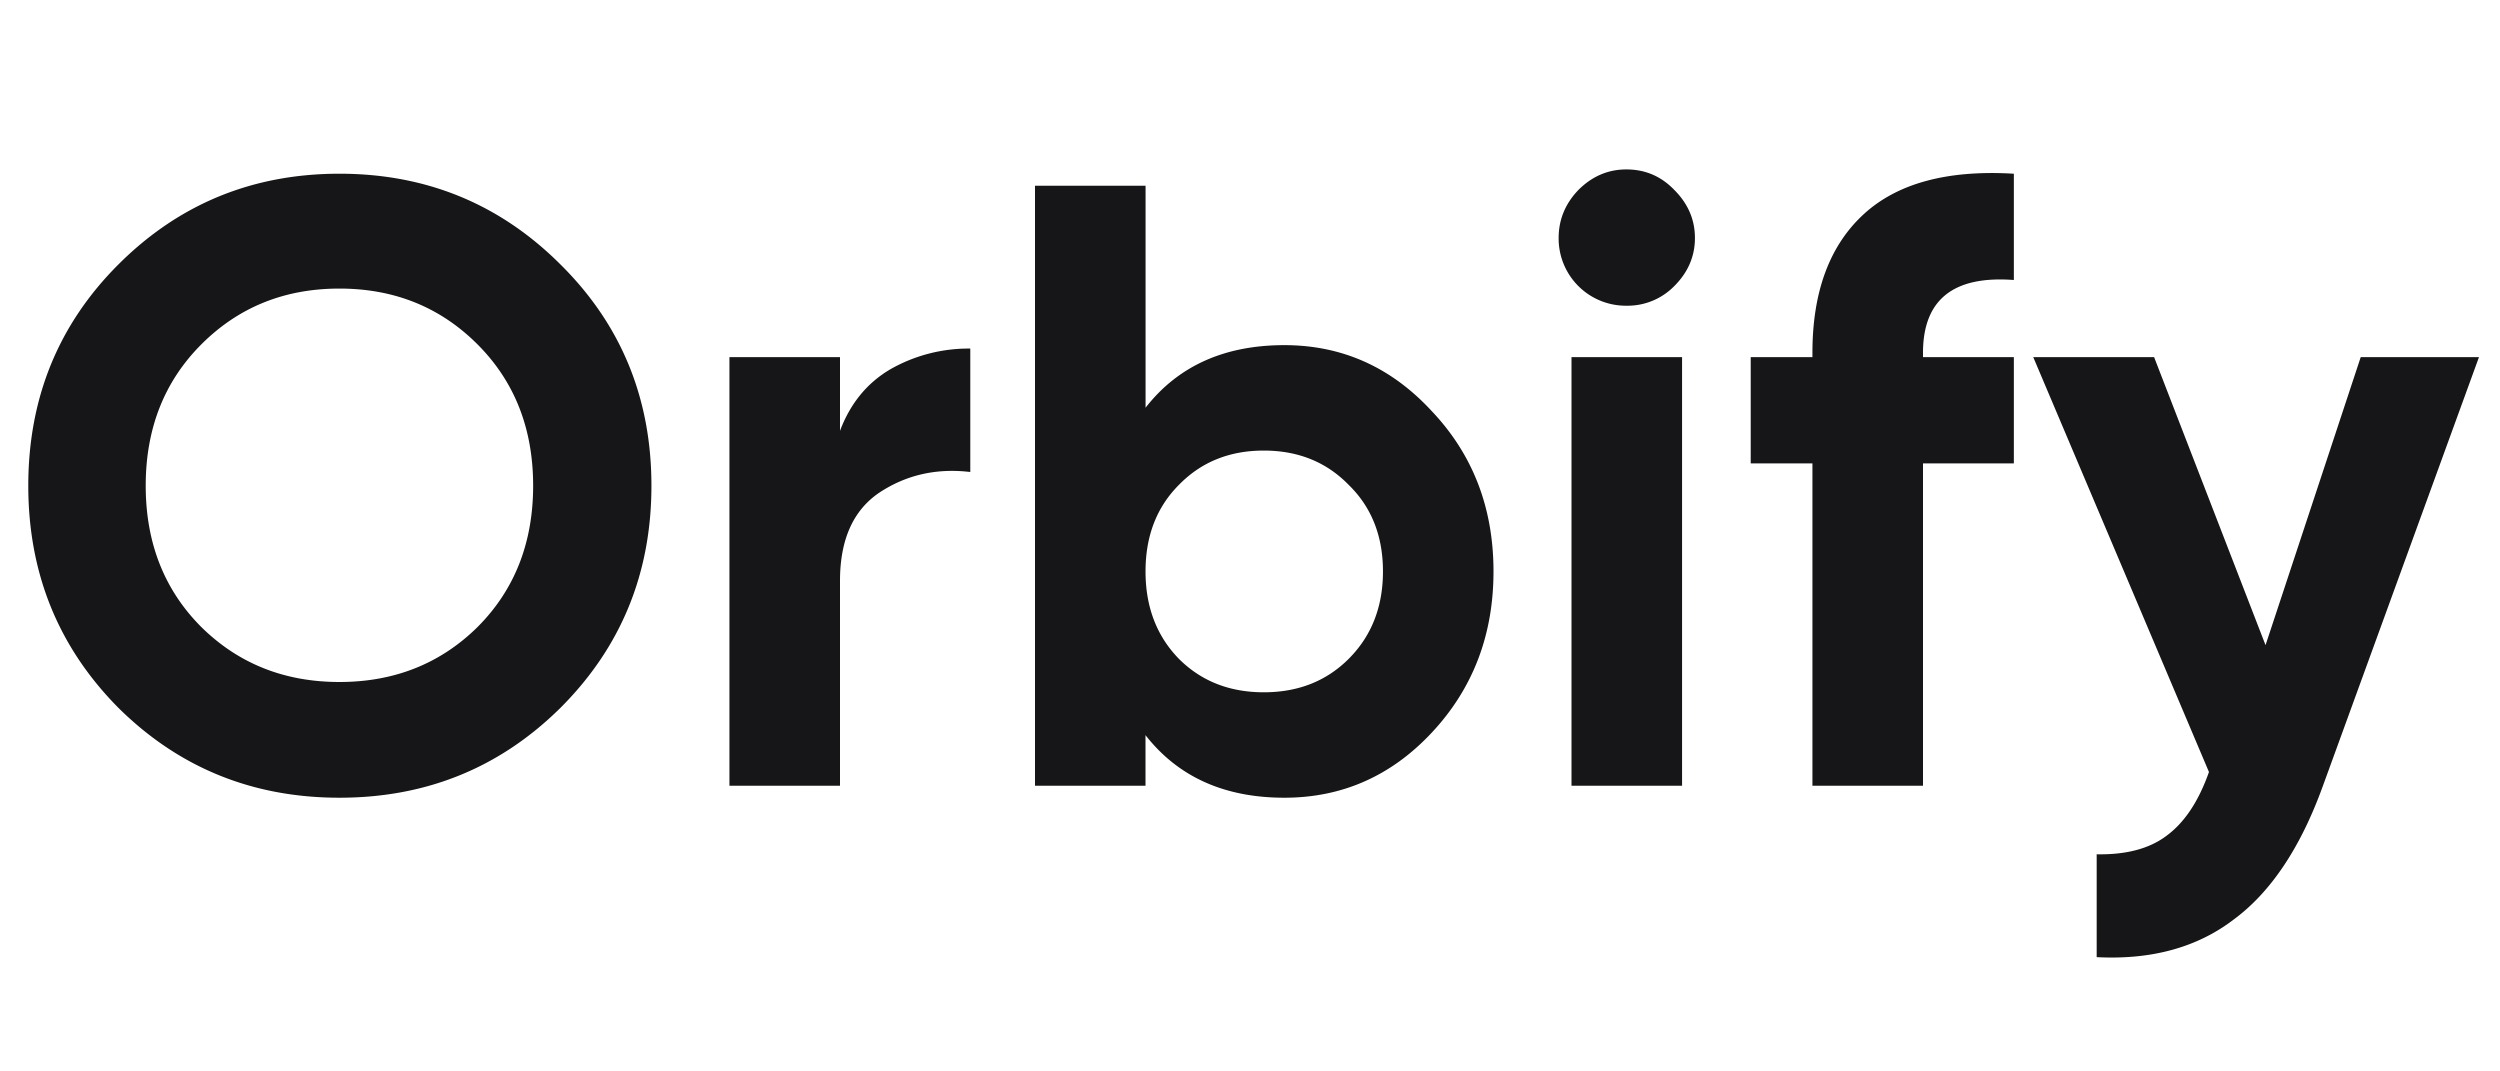
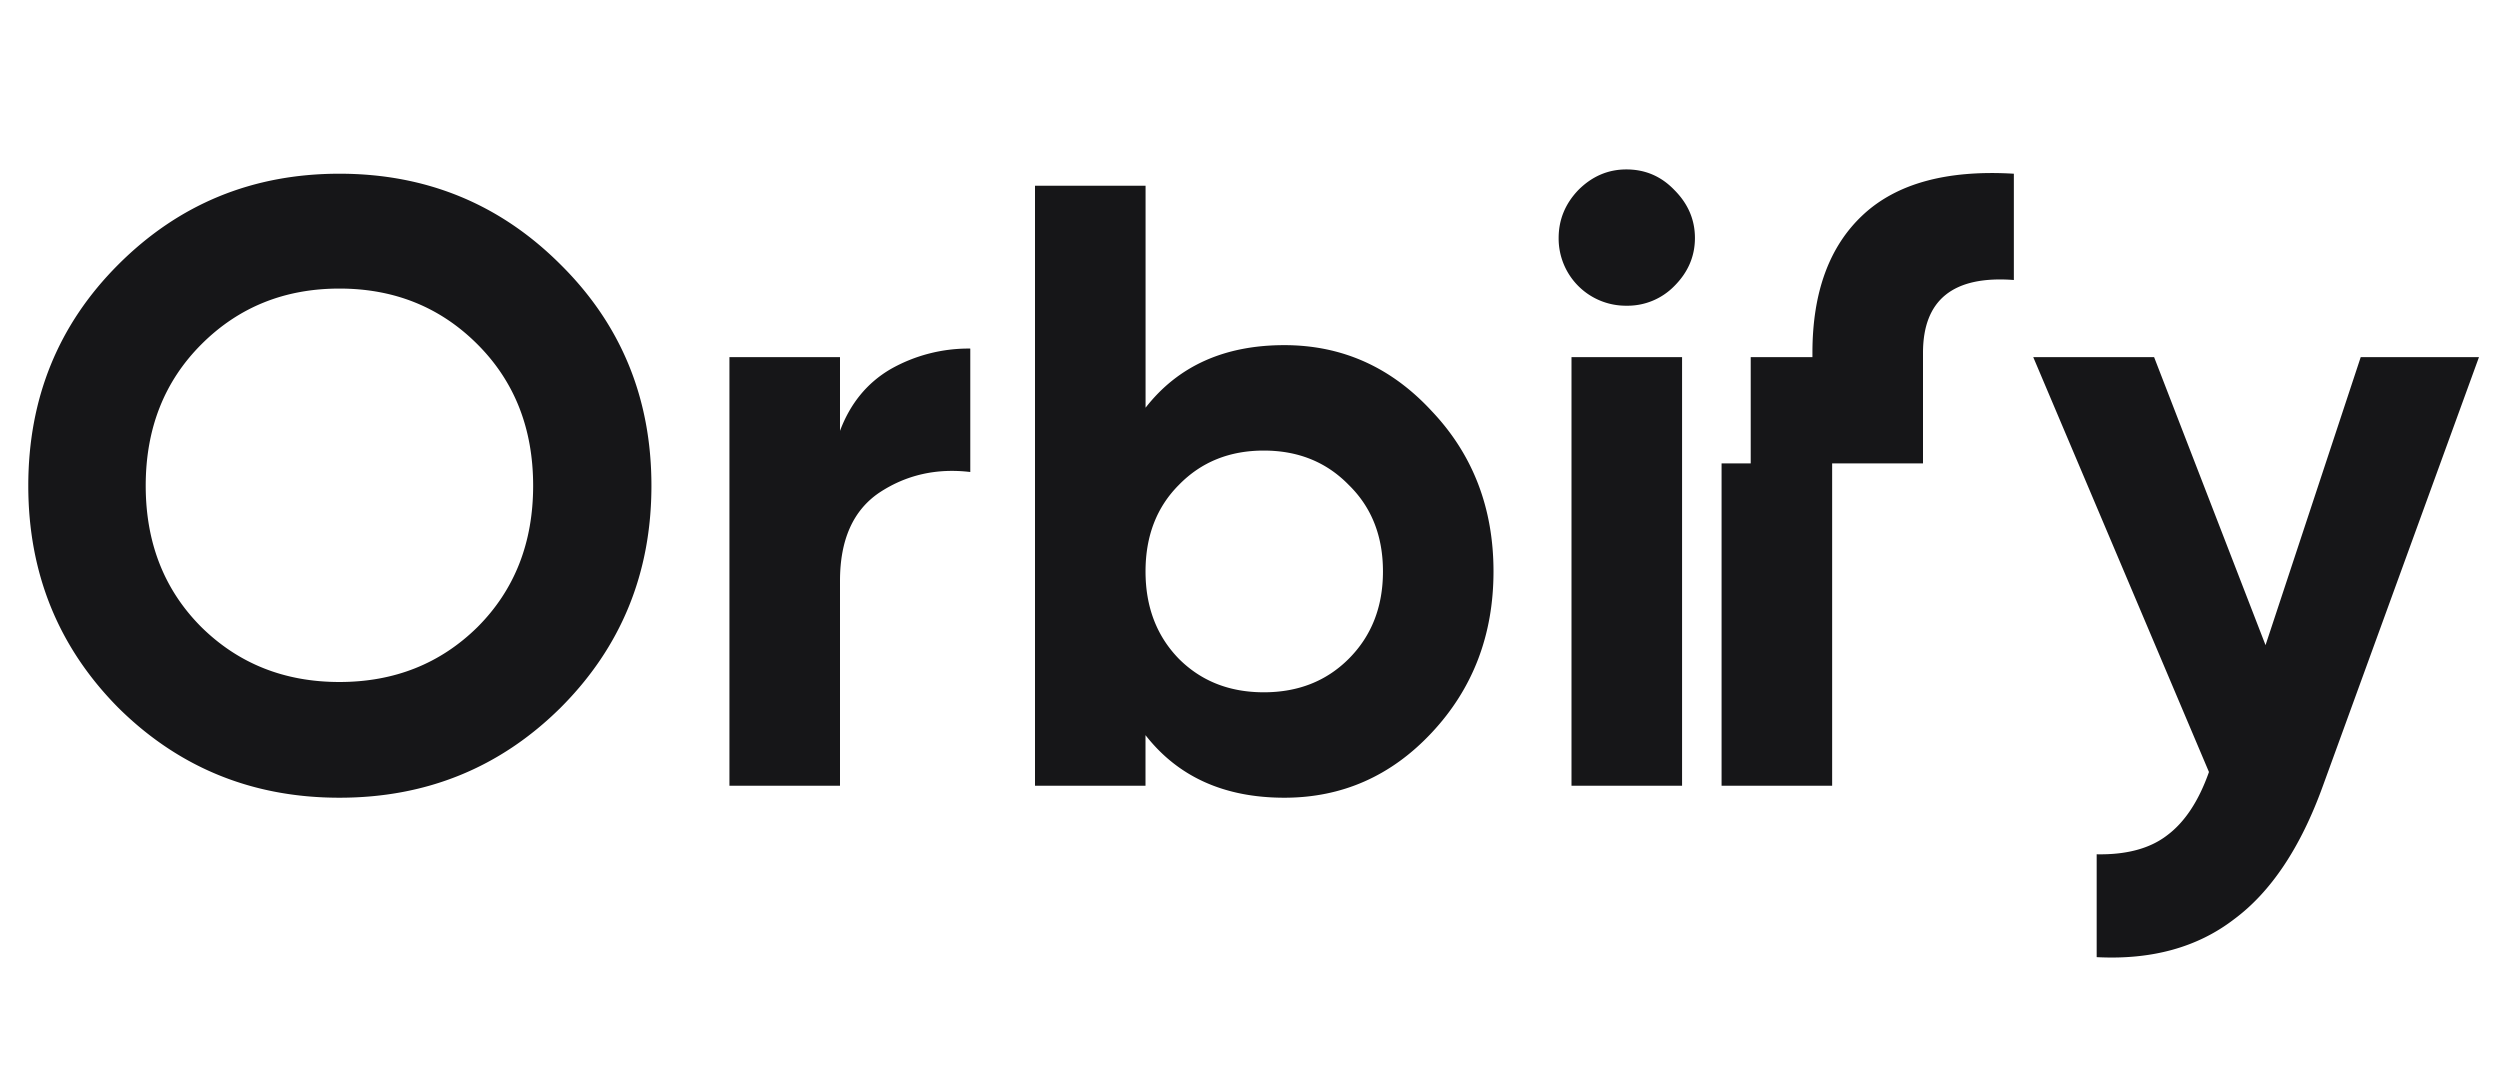
<svg xmlns="http://www.w3.org/2000/svg" width="70" height="30" fill="none">
-   <path fill="#161618" d="M15.696 19.816c-1.696 1.68-3.76 2.52-6.192 2.52-2.432 0-4.496-.84-6.192-2.52C1.632 18.12.792 16.048.792 13.6c0-2.448.84-4.512 2.52-6.192 1.696-1.696 3.76-2.544 6.192-2.544 2.432 0 4.496.848 6.192 2.544 1.696 1.68 2.544 3.744 2.544 6.192s-.848 4.52-2.544 6.216ZM5.64 17.56c1.04 1.024 2.328 1.536 3.864 1.536s2.824-.512 3.864-1.536c1.04-1.04 1.56-2.36 1.56-3.96s-.52-2.92-1.56-3.96-2.328-1.56-3.864-1.56S6.68 8.6 5.64 9.64 4.08 12 4.08 13.6s.52 2.92 1.56 3.96Zm17.88-5.496c.288-.768.76-1.344 1.416-1.728a4.419 4.419 0 0 1 2.232-.576v3.456c-.944-.112-1.792.08-2.544.576-.736.496-1.104 1.32-1.104 2.472V22h-3.096V10h3.096v2.064Zm12.442-2.4c1.616 0 2.992.616 4.128 1.848 1.152 1.216 1.728 2.712 1.728 4.488 0 1.776-.575 3.28-1.727 4.512-1.136 1.216-2.513 1.824-4.129 1.824-1.68 0-2.976-.584-3.888-1.752V22H28.98V5.2h3.096v6.216c.911-1.168 2.207-1.752 3.887-1.752Zm-2.952 8.784c.625.624 1.416.936 2.377.936.96 0 1.752-.312 2.376-.936.64-.64.96-1.456.96-2.448s-.32-1.8-.96-2.424c-.624-.64-1.416-.96-2.377-.96-.96 0-1.752.32-2.376.96-.623.624-.935 1.432-.935 2.424s.311 1.808.935 2.448ZM45.538 8.56a1.882 1.882 0 0 1-1.896-1.896c0-.512.184-.96.552-1.344.384-.384.832-.576 1.344-.576.528 0 .976.192 1.344.576.384.384.576.832.576 1.344 0 .512-.192.96-.576 1.344a1.83 1.83 0 0 1-1.344.552ZM44.002 22V10h3.096v12h-3.096ZM56.388 7.84c-1.696-.128-2.544.552-2.544 2.04V10h2.544v2.976h-2.544V22h-3.096v-9.024H49.02V10h1.728v-.12c0-1.696.472-2.984 1.416-3.864.944-.88 2.352-1.264 4.224-1.152V7.84ZM66.099 10h3.312l-4.368 12c-.624 1.728-1.456 2.976-2.496 3.744-1.024.784-2.304 1.136-3.84 1.056v-2.88c.832.016 1.488-.16 1.968-.528.496-.368.888-.96 1.176-1.776L56.931 10h3.384l3.12 8.064L66.1 10Z" />
+   <path fill="#161618" d="M15.696 19.816c-1.696 1.68-3.76 2.52-6.192 2.52-2.432 0-4.496-.84-6.192-2.52C1.632 18.12.792 16.048.792 13.6c0-2.448.84-4.512 2.52-6.192 1.696-1.696 3.76-2.544 6.192-2.544 2.432 0 4.496.848 6.192 2.544 1.696 1.68 2.544 3.744 2.544 6.192s-.848 4.52-2.544 6.216ZM5.64 17.56c1.04 1.024 2.328 1.536 3.864 1.536s2.824-.512 3.864-1.536c1.04-1.04 1.56-2.36 1.56-3.96s-.52-2.92-1.56-3.96-2.328-1.56-3.864-1.56S6.68 8.6 5.64 9.64 4.08 12 4.08 13.6s.52 2.92 1.56 3.96Zm17.88-5.496c.288-.768.76-1.344 1.416-1.728a4.419 4.419 0 0 1 2.232-.576v3.456c-.944-.112-1.792.08-2.544.576-.736.496-1.104 1.32-1.104 2.472V22h-3.096V10h3.096v2.064Zm12.442-2.4c1.616 0 2.992.616 4.128 1.848 1.152 1.216 1.728 2.712 1.728 4.488 0 1.776-.575 3.28-1.727 4.512-1.136 1.216-2.513 1.824-4.129 1.824-1.68 0-2.976-.584-3.888-1.752V22H28.98V5.2h3.096v6.216c.911-1.168 2.207-1.752 3.887-1.752Zm-2.952 8.784c.625.624 1.416.936 2.377.936.96 0 1.752-.312 2.376-.936.64-.64.96-1.456.96-2.448s-.32-1.8-.96-2.424c-.624-.64-1.416-.96-2.377-.96-.96 0-1.752.32-2.376.96-.623.624-.935 1.432-.935 2.424s.311 1.808.935 2.448ZM45.538 8.56a1.882 1.882 0 0 1-1.896-1.896c0-.512.184-.96.552-1.344.384-.384.832-.576 1.344-.576.528 0 .976.192 1.344.576.384.384.576.832.576 1.344 0 .512-.192.96-.576 1.344a1.83 1.83 0 0 1-1.344.552ZM44.002 22V10h3.096v12h-3.096ZM56.388 7.84c-1.696-.128-2.544.552-2.544 2.04V10v2.976h-2.544V22h-3.096v-9.024H49.02V10h1.728v-.12c0-1.696.472-2.984 1.416-3.864.944-.88 2.352-1.264 4.224-1.152V7.84ZM66.099 10h3.312l-4.368 12c-.624 1.728-1.456 2.976-2.496 3.744-1.024.784-2.304 1.136-3.84 1.056v-2.88c.832.016 1.488-.16 1.968-.528.496-.368.888-.96 1.176-1.776L56.931 10h3.384l3.12 8.064L66.1 10Z" />
</svg>